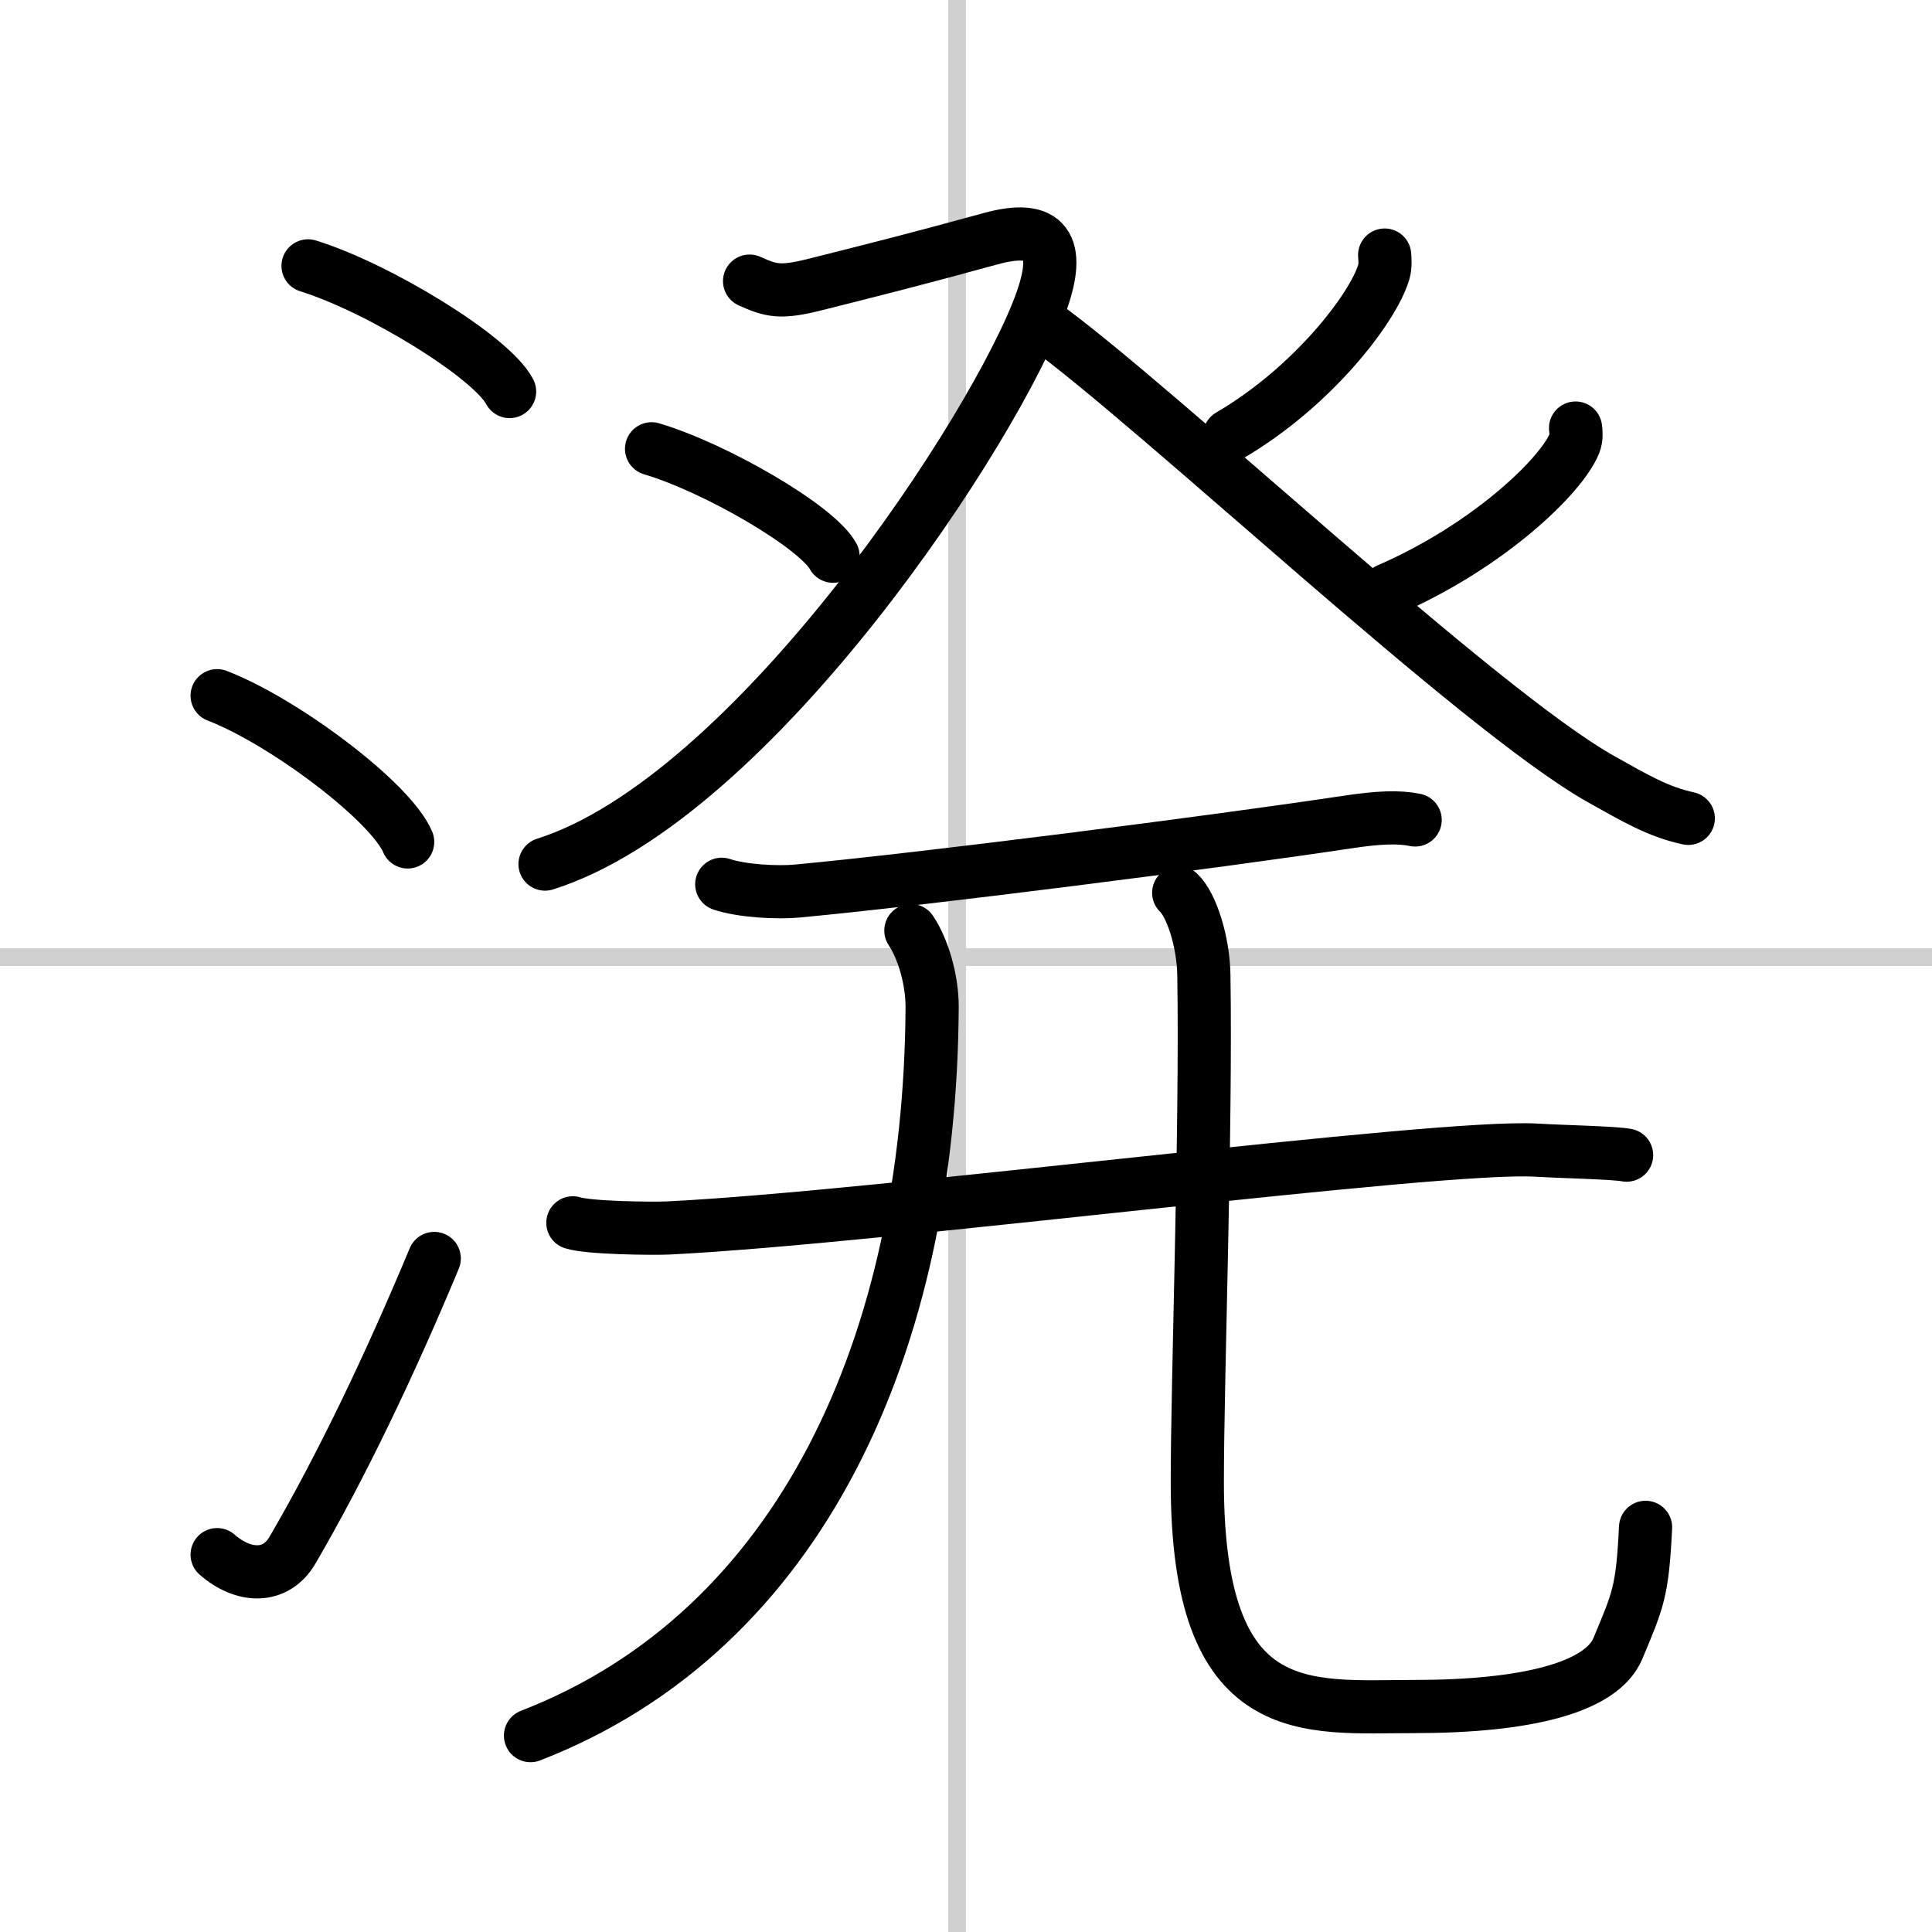
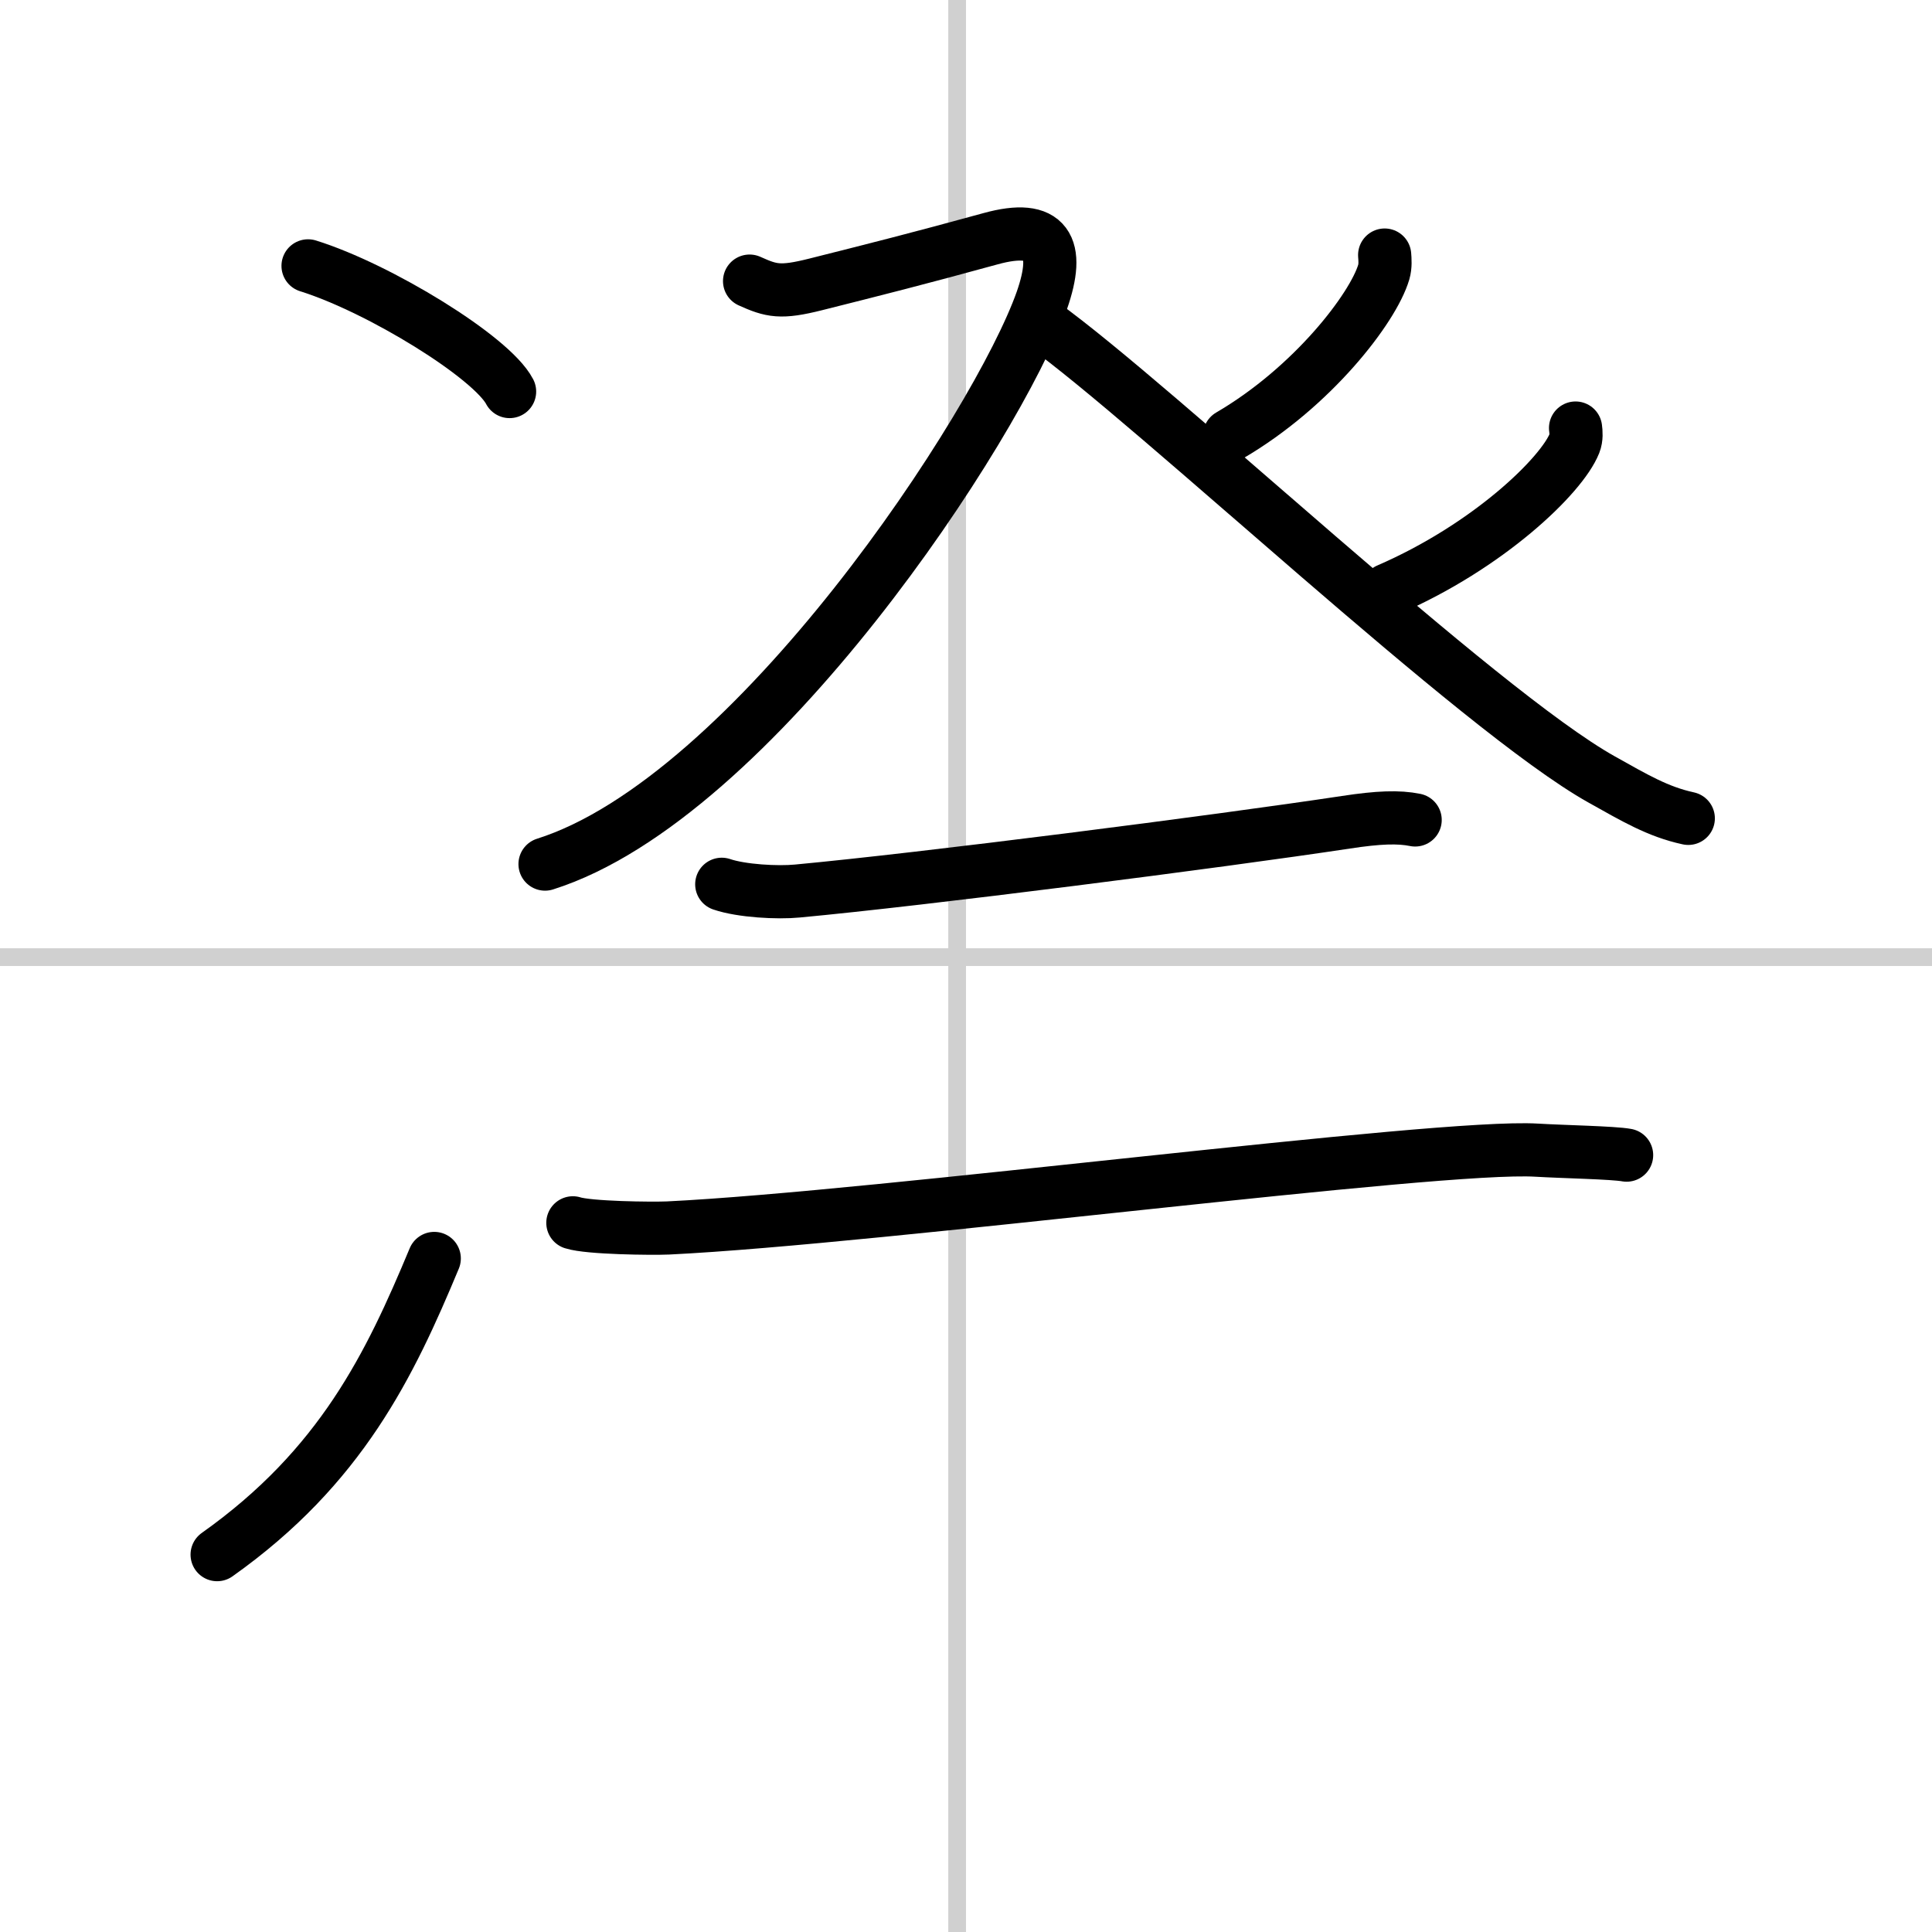
<svg xmlns="http://www.w3.org/2000/svg" width="400" height="400" viewBox="0 0 109 109">
  <rect x="0" y="0" width="109" height="109" fill="#808080" stroke="none" />
  <g fill="none" stroke="#000" stroke-linecap="round" stroke-linejoin="round" stroke-width="3">
    <rect width="100%" height="100%" fill="#fff" stroke="#fff" />
    <line x1="54" x2="54" y2="109" stroke="#d0d0d0" stroke-width="1" />
    <line x2="109" y1="54" y2="54" stroke="#d0d0d0" stroke-width="1" />
    <path d="m17.38 15c4.01 1.25 10.36 5.15 11.37 7.09" />
-     <path d="m12.25 39.25c3.79 1.46 9.8 5.99 10.75 8.25" />
-     <path d="M12.25,87.71c1.5,1.31,3.31,1.36,4.25-0.25C19.25,82.75,22,77,24.5,71" />
+     <path d="M12.25,87.71C19.25,82.75,22,77,24.5,71" />
    <path d="M42.29,15.86c1.24,0.56,1.75,0.68,3.71,0.19c3.3-0.83,5.77-1.45,9.88-2.58c3.23-0.89,3.95,0.47,2.9,3.48C56.3,24,42.5,45.04,30.75,48.75" />
-     <path d="m36.76 25.32c3.61 1.07 9.34 4.4 10.24 6.06" />
    <path d="m78.12 14.39c0.02 0.24 0.05 0.62-0.05 0.96-0.6 2.03-4.02 6.49-8.7 9.22" />
    <path d="m58.79 18.26c6.4 4.59 24.63 21.84 31.58 25.72 1.86 1.04 3.17 1.82 4.88 2.19" />
    <path d="m88.89 24.15c0.03 0.22 0.06 0.56-0.06 0.86-0.72 1.82-4.87 5.82-10.53 8.27" />
    <path d="m40.72 49.89c1.11 0.38 3.15 0.49 4.27 0.38 7.09-0.66 23.59-2.77 30.95-3.88 1.83-0.28 2.97-0.32 3.9-0.13" />
    <path d="m32.32 68.99c0.9 0.29 4.46 0.33 5.37 0.29 11.94-0.58 43.45-4.73 49.01-4.39 1.5 0.09 4.32 0.14 5.07 0.28" />
-     <path d="m51.39 52.5c0.67 1 1.2 2.73 1.2 4.3-0.1 18.95-7.37 35.2-22.66 41.12" />
-     <path d="m66.5 50.37c0.71 0.66 1.39 2.73 1.42 4.65 0.14 8.61-0.37 22.75-0.37 28.61 0 13.67 6.16 12.65 12.22 12.65 6.4 0 10.59-1.08 11.51-3.28 1.13-2.72 1.38-3.15 1.56-6.83" />
  </g>
</svg>